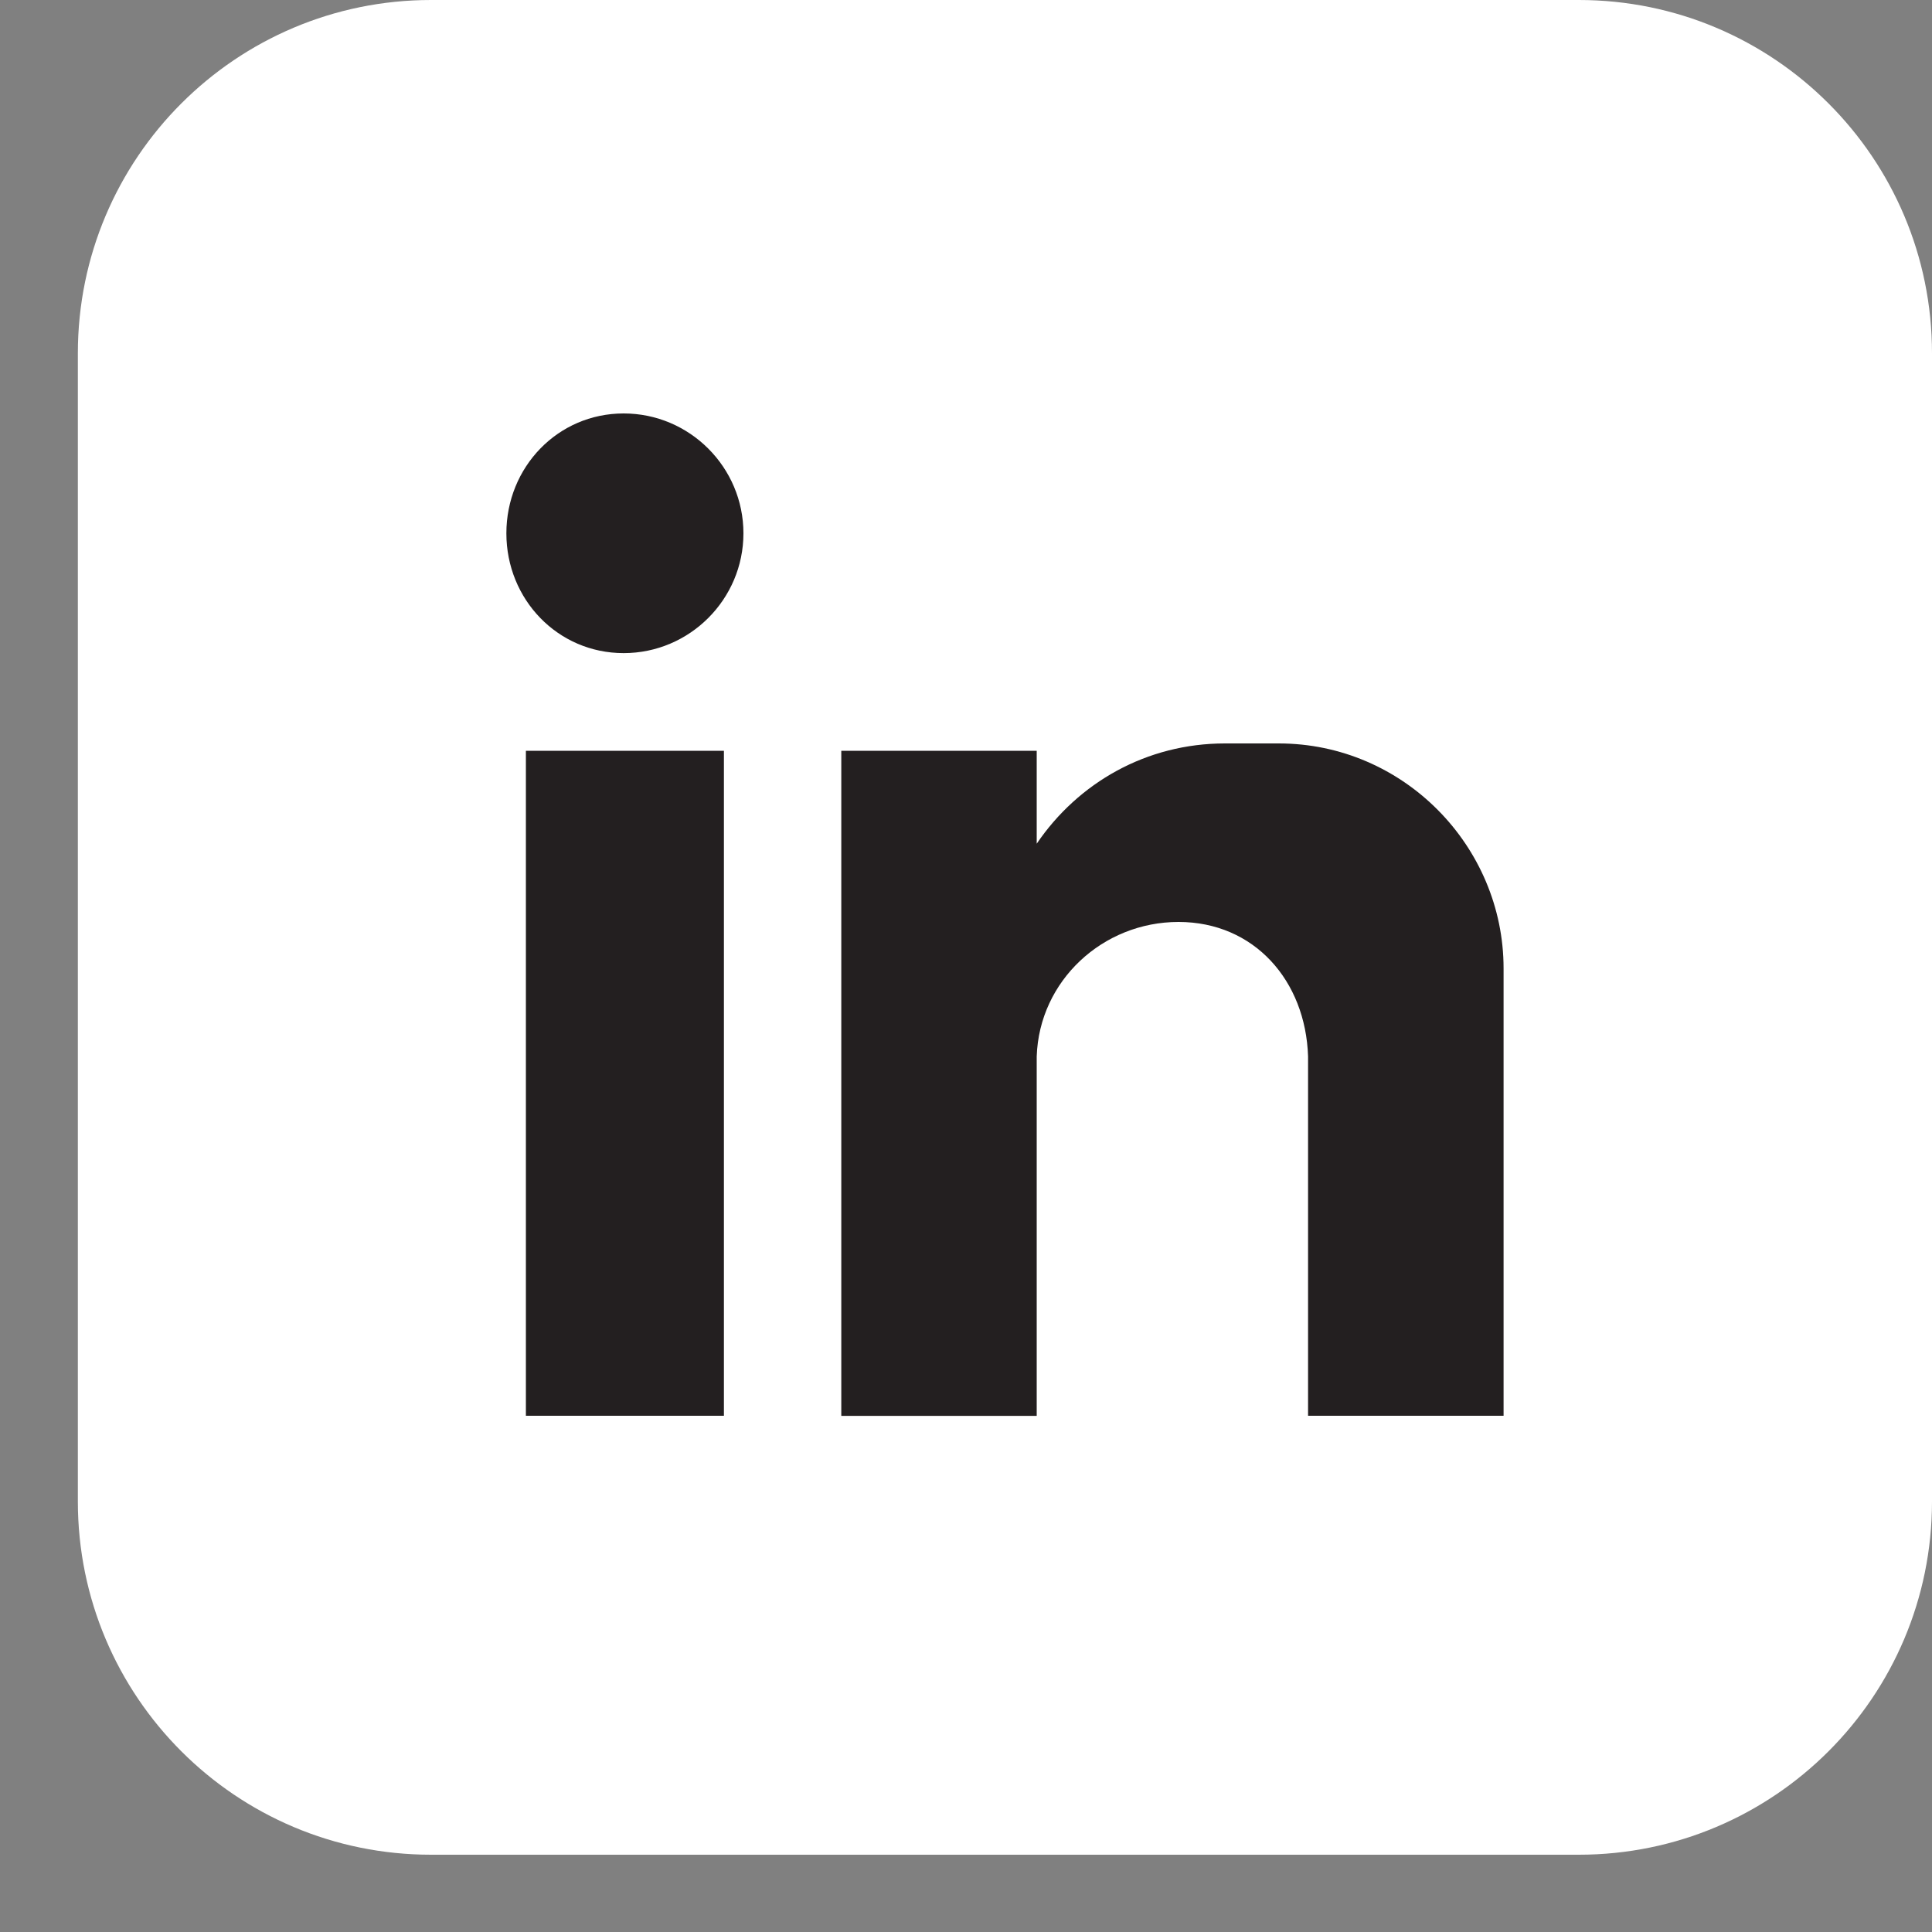
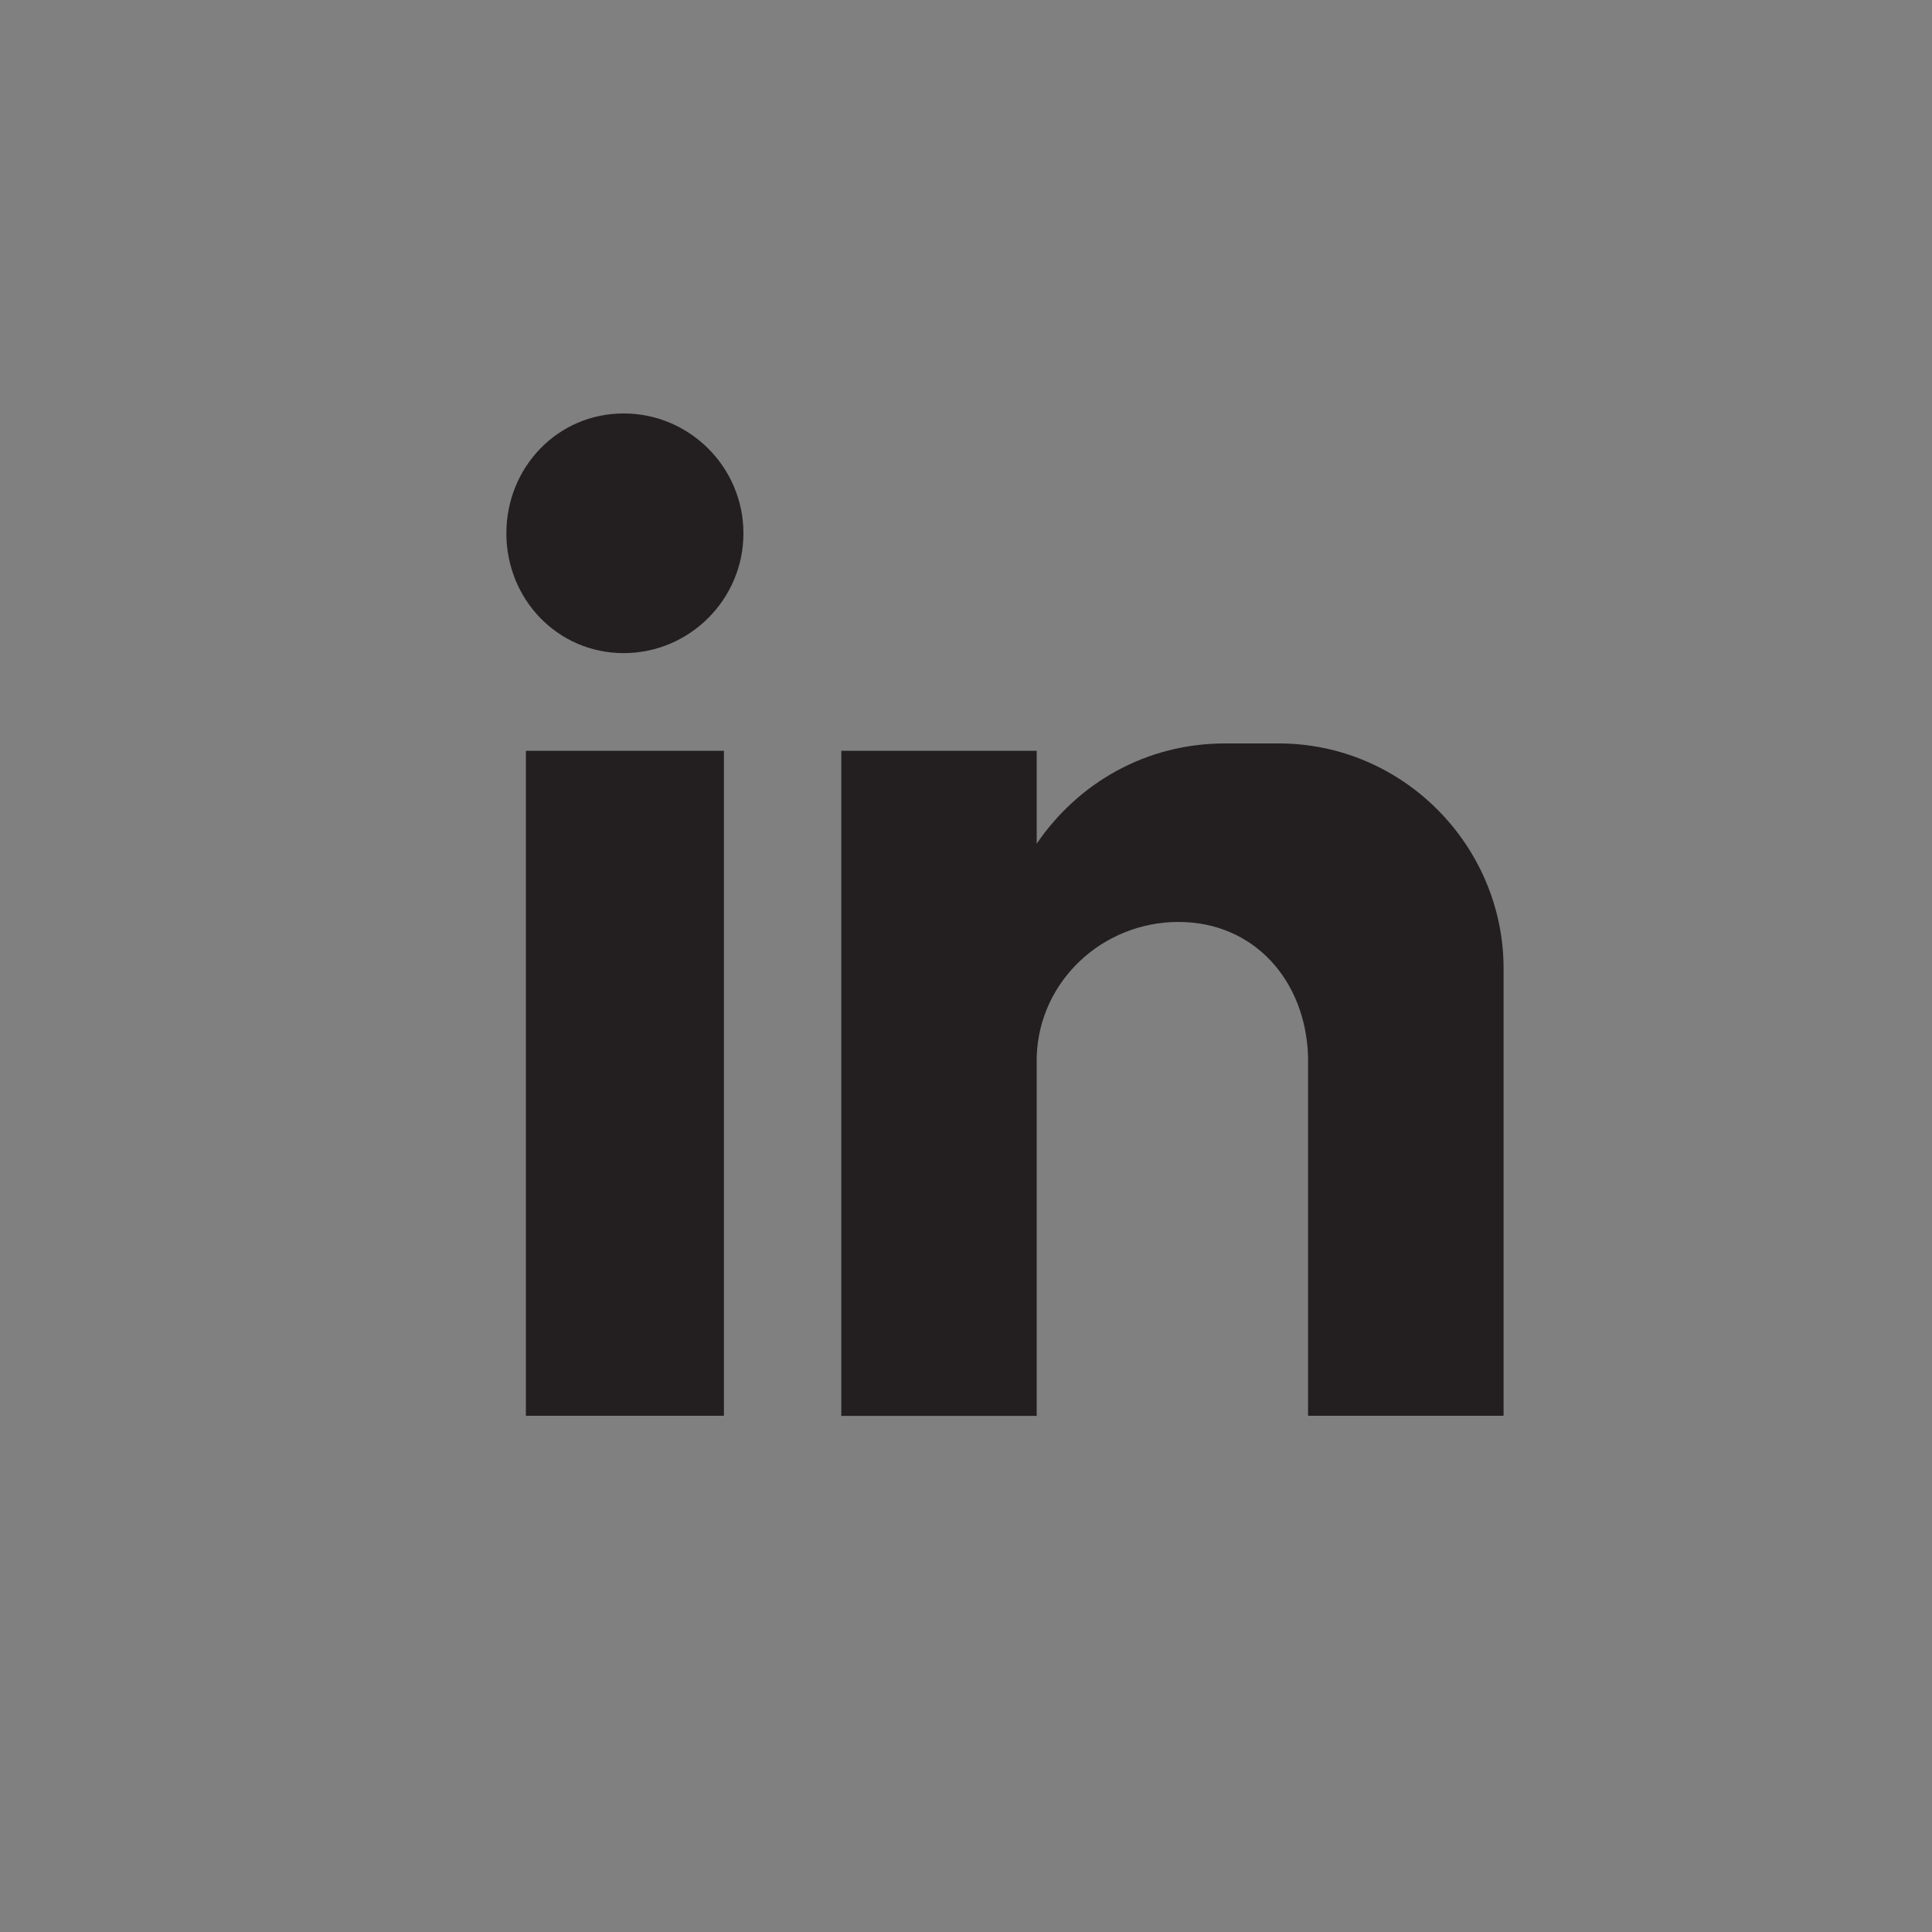
<svg xmlns="http://www.w3.org/2000/svg" width="20" height="20" viewBox="0 0 20 20" fill="none">
  <rect x="0" y="0" width="20" height="20" fill="#808080" stroke="none" />
-   <path d="M16.344 0H4.462C2.443 0 0.806 1.637 0.806 3.657V15.543C0.806 17.563 2.443 19.2 4.462 19.2H16.344C18.363 19.2 20 17.563 20 15.543V3.657C20 1.637 18.363 0 16.344 0Z" fill="white" />
  <path fill-rule="evenodd" clip-rule="evenodd" d="M5.444 7.772H7.494V14.656H5.444V7.772ZM6.456 4.28C7.139 4.28 7.696 4.837 7.696 5.521C7.696 6.204 7.139 6.761 6.456 6.761C5.773 6.761 5.242 6.204 5.242 5.521C5.242 4.837 5.773 4.28 6.456 4.28ZM8.708 7.772H10.732V8.734C11.162 8.101 11.87 7.696 12.68 7.696H13.237C14.528 7.696 15.565 8.759 15.565 10.025V14.656H13.541V14.024V10.936C13.516 10.152 12.984 9.544 12.2 9.544C11.416 9.544 10.758 10.152 10.732 10.936V14.657H8.709V7.773L8.708 7.772Z" fill="#231F20" />
</svg>